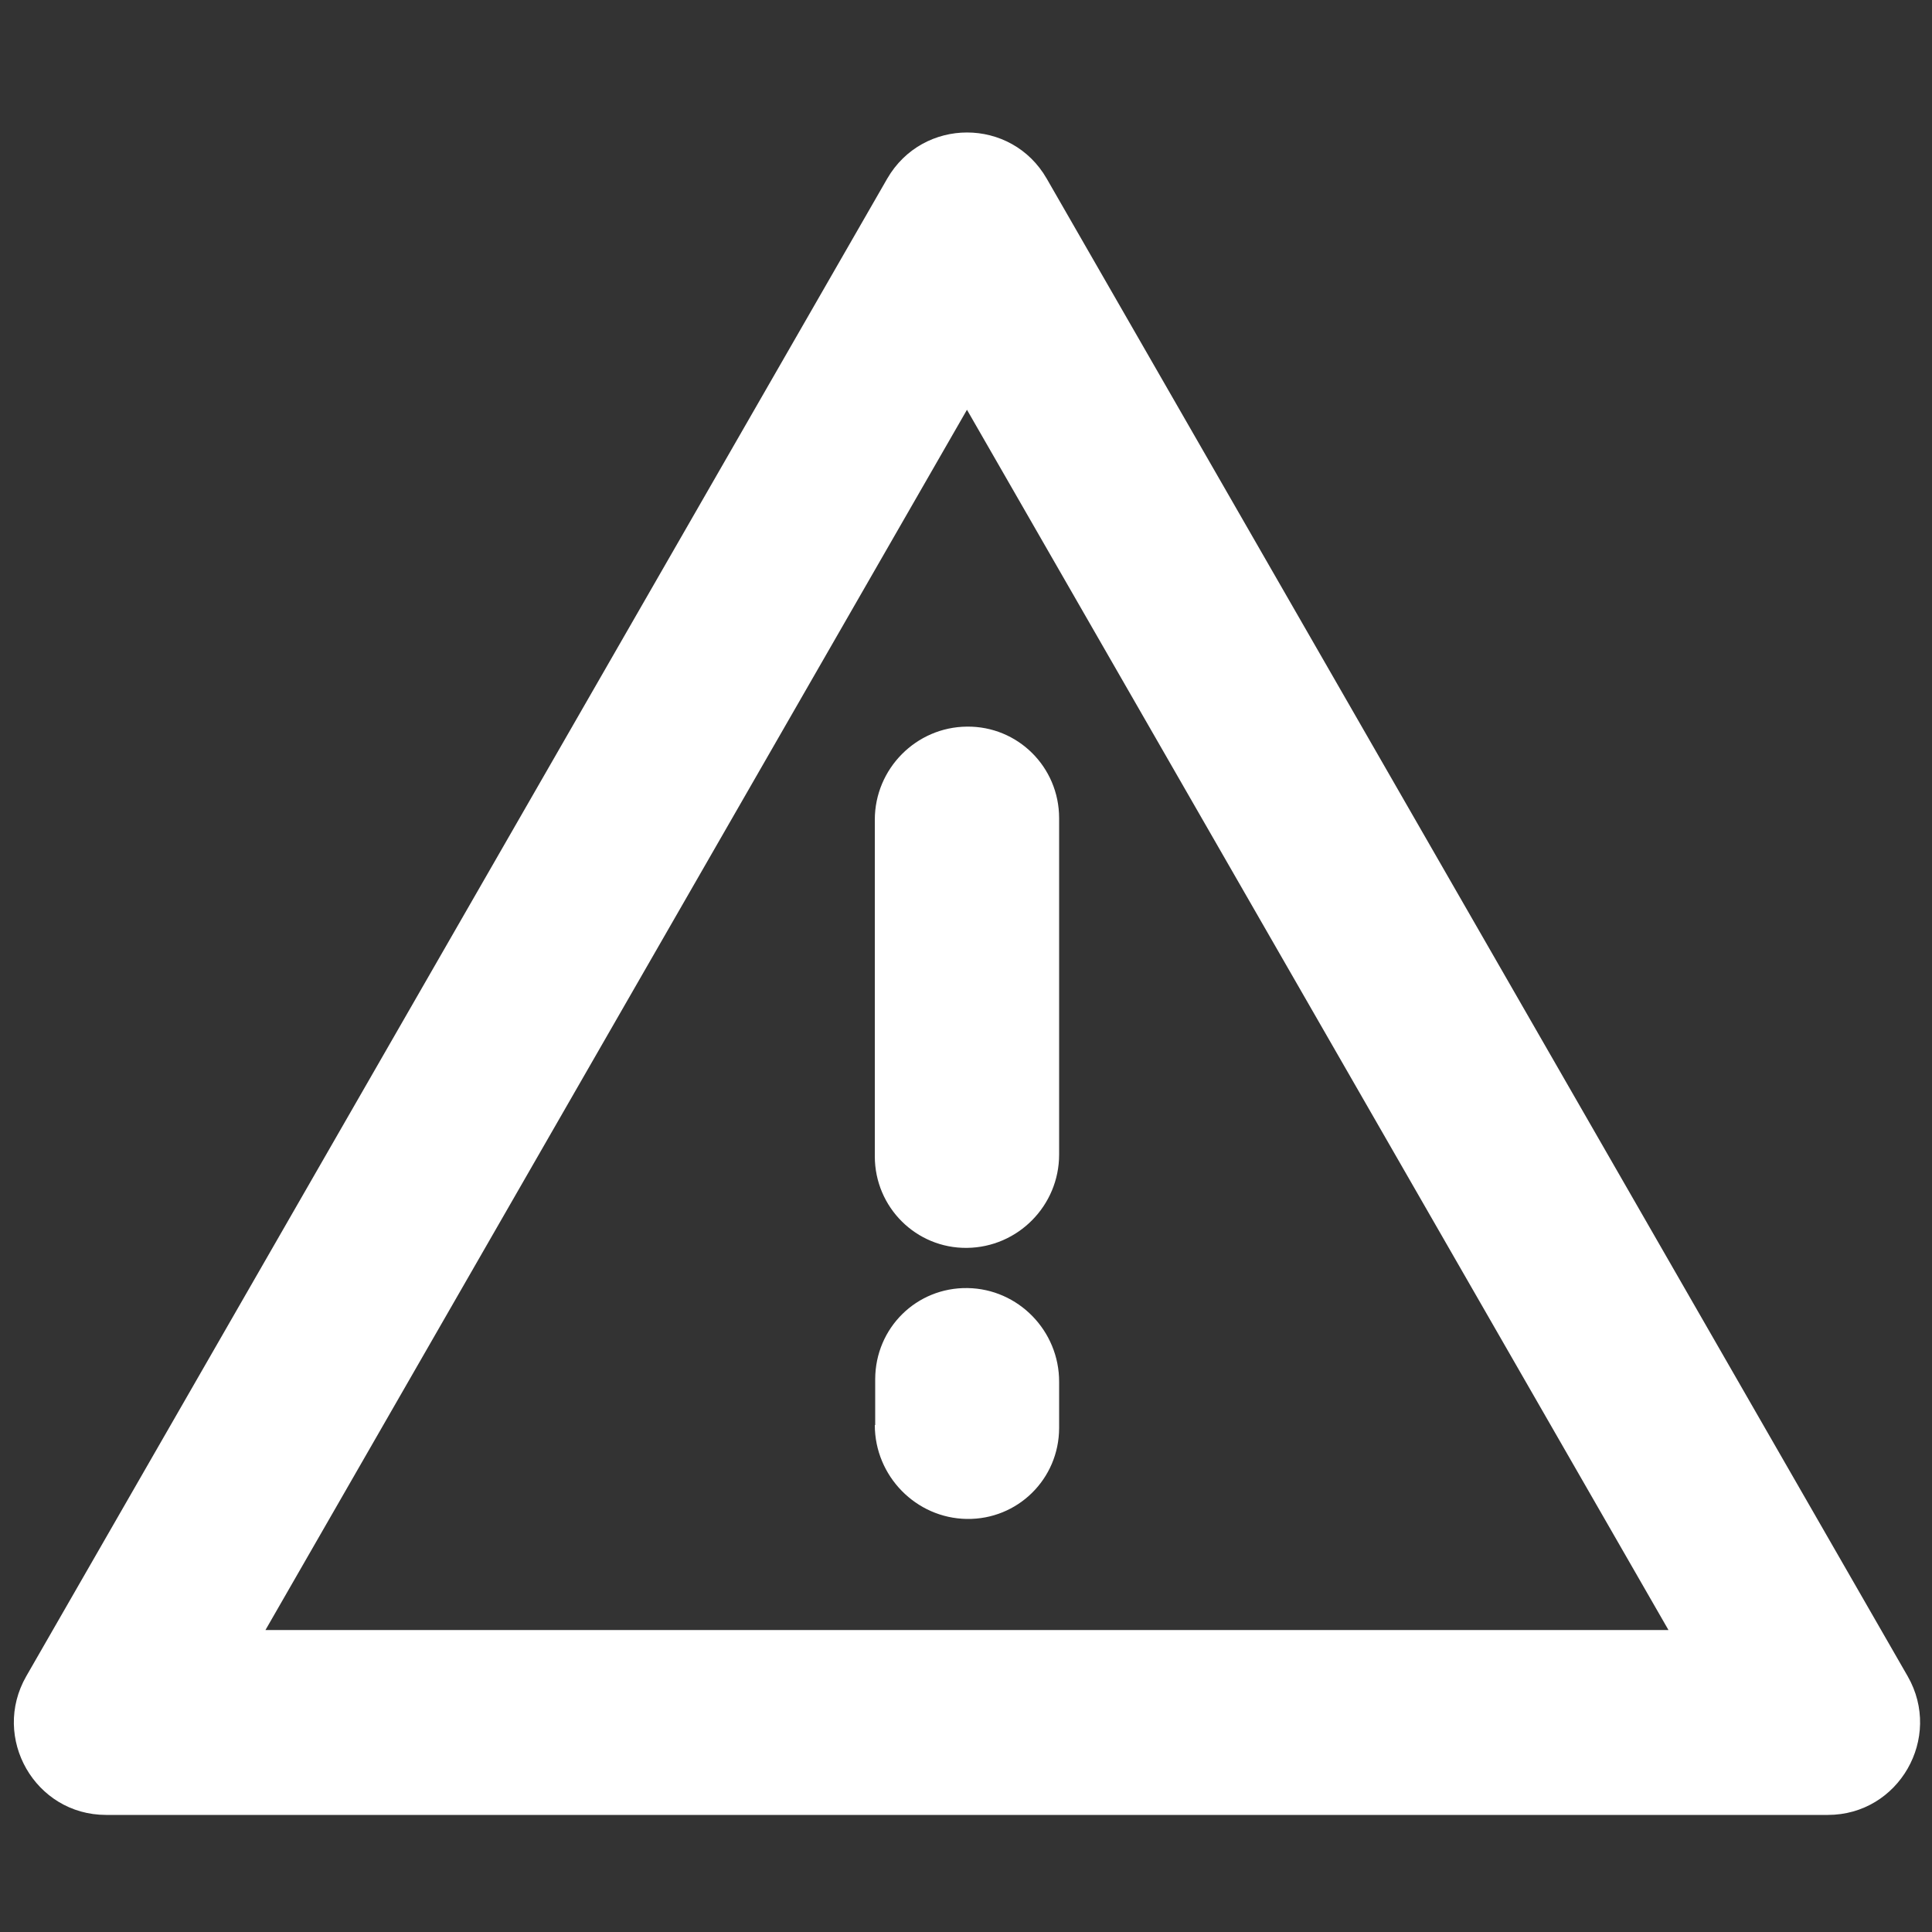
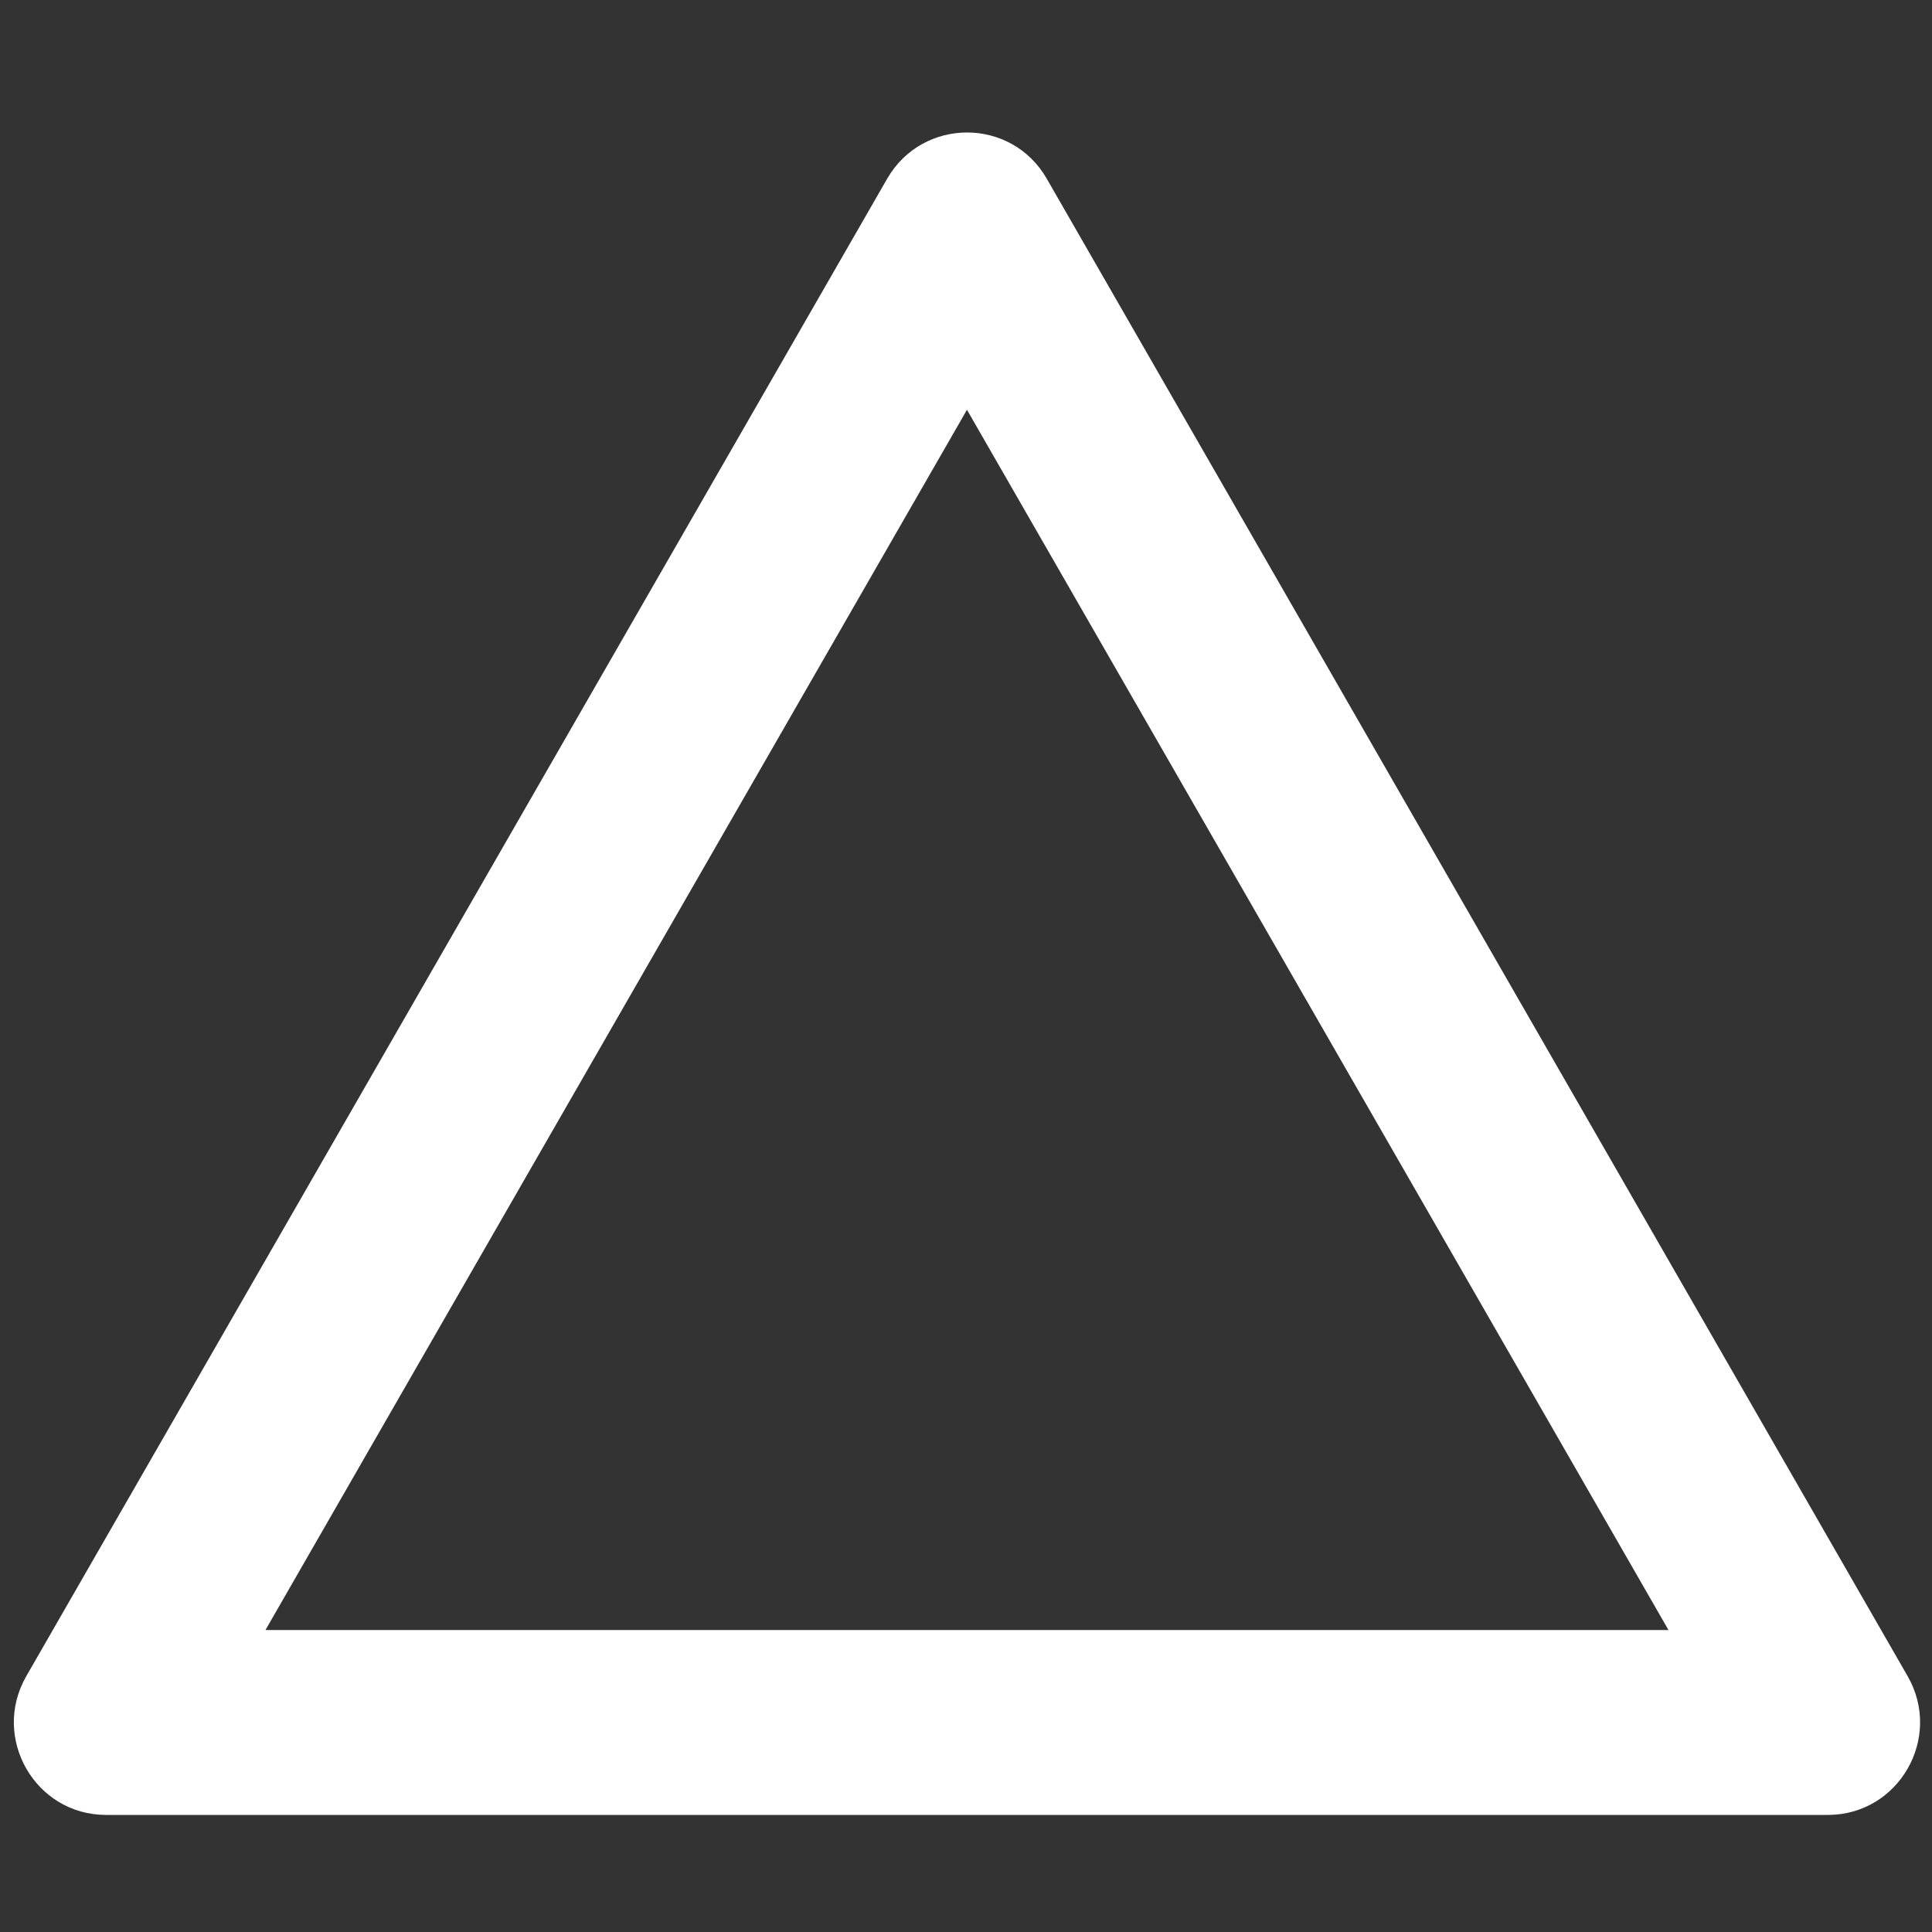
<svg xmlns="http://www.w3.org/2000/svg" id="a" data-name="white" viewBox="0 0 100 100">
  <rect x="0" y="0" width="100" height="100" fill="#333333" stroke="none" />
  <g id="b" data-name="risk">
    <path d="M50.05,21.21L13.74,84.37h72.62L50.05,21.21ZM54.18,9.25c-1.83-3.19-6.42-3.19-8.26,0L1.36,86.76c-1.83,3.19.46,7.18,4.13,7.18h89.12c3.67,0,5.96-3.99,4.13-7.18L54.18,9.25Z" style="fill: #fff; fill-rule: evenodd;" />
-     <path d="M45.28,73.76c0,2.64,2.13,4.82,4.76,4.86s4.77-2.06,4.78-4.7v-2.39c.01-2.64-2.11-4.82-4.74-4.86-2.64-.04-4.77,2.06-4.78,4.71v2.38Z" style="fill: #fff;" />
-     <path d="M45.28,59.85c0,2.64,2.14,4.77,4.77,4.74,2.64-.03,4.77-2.19,4.77-4.83v-17.41c0-2.65-2.14-4.77-4.77-4.74-2.63.02-4.77,2.18-4.77,4.82v17.42Z" style="fill: #fff;" />
  </g>
</svg>